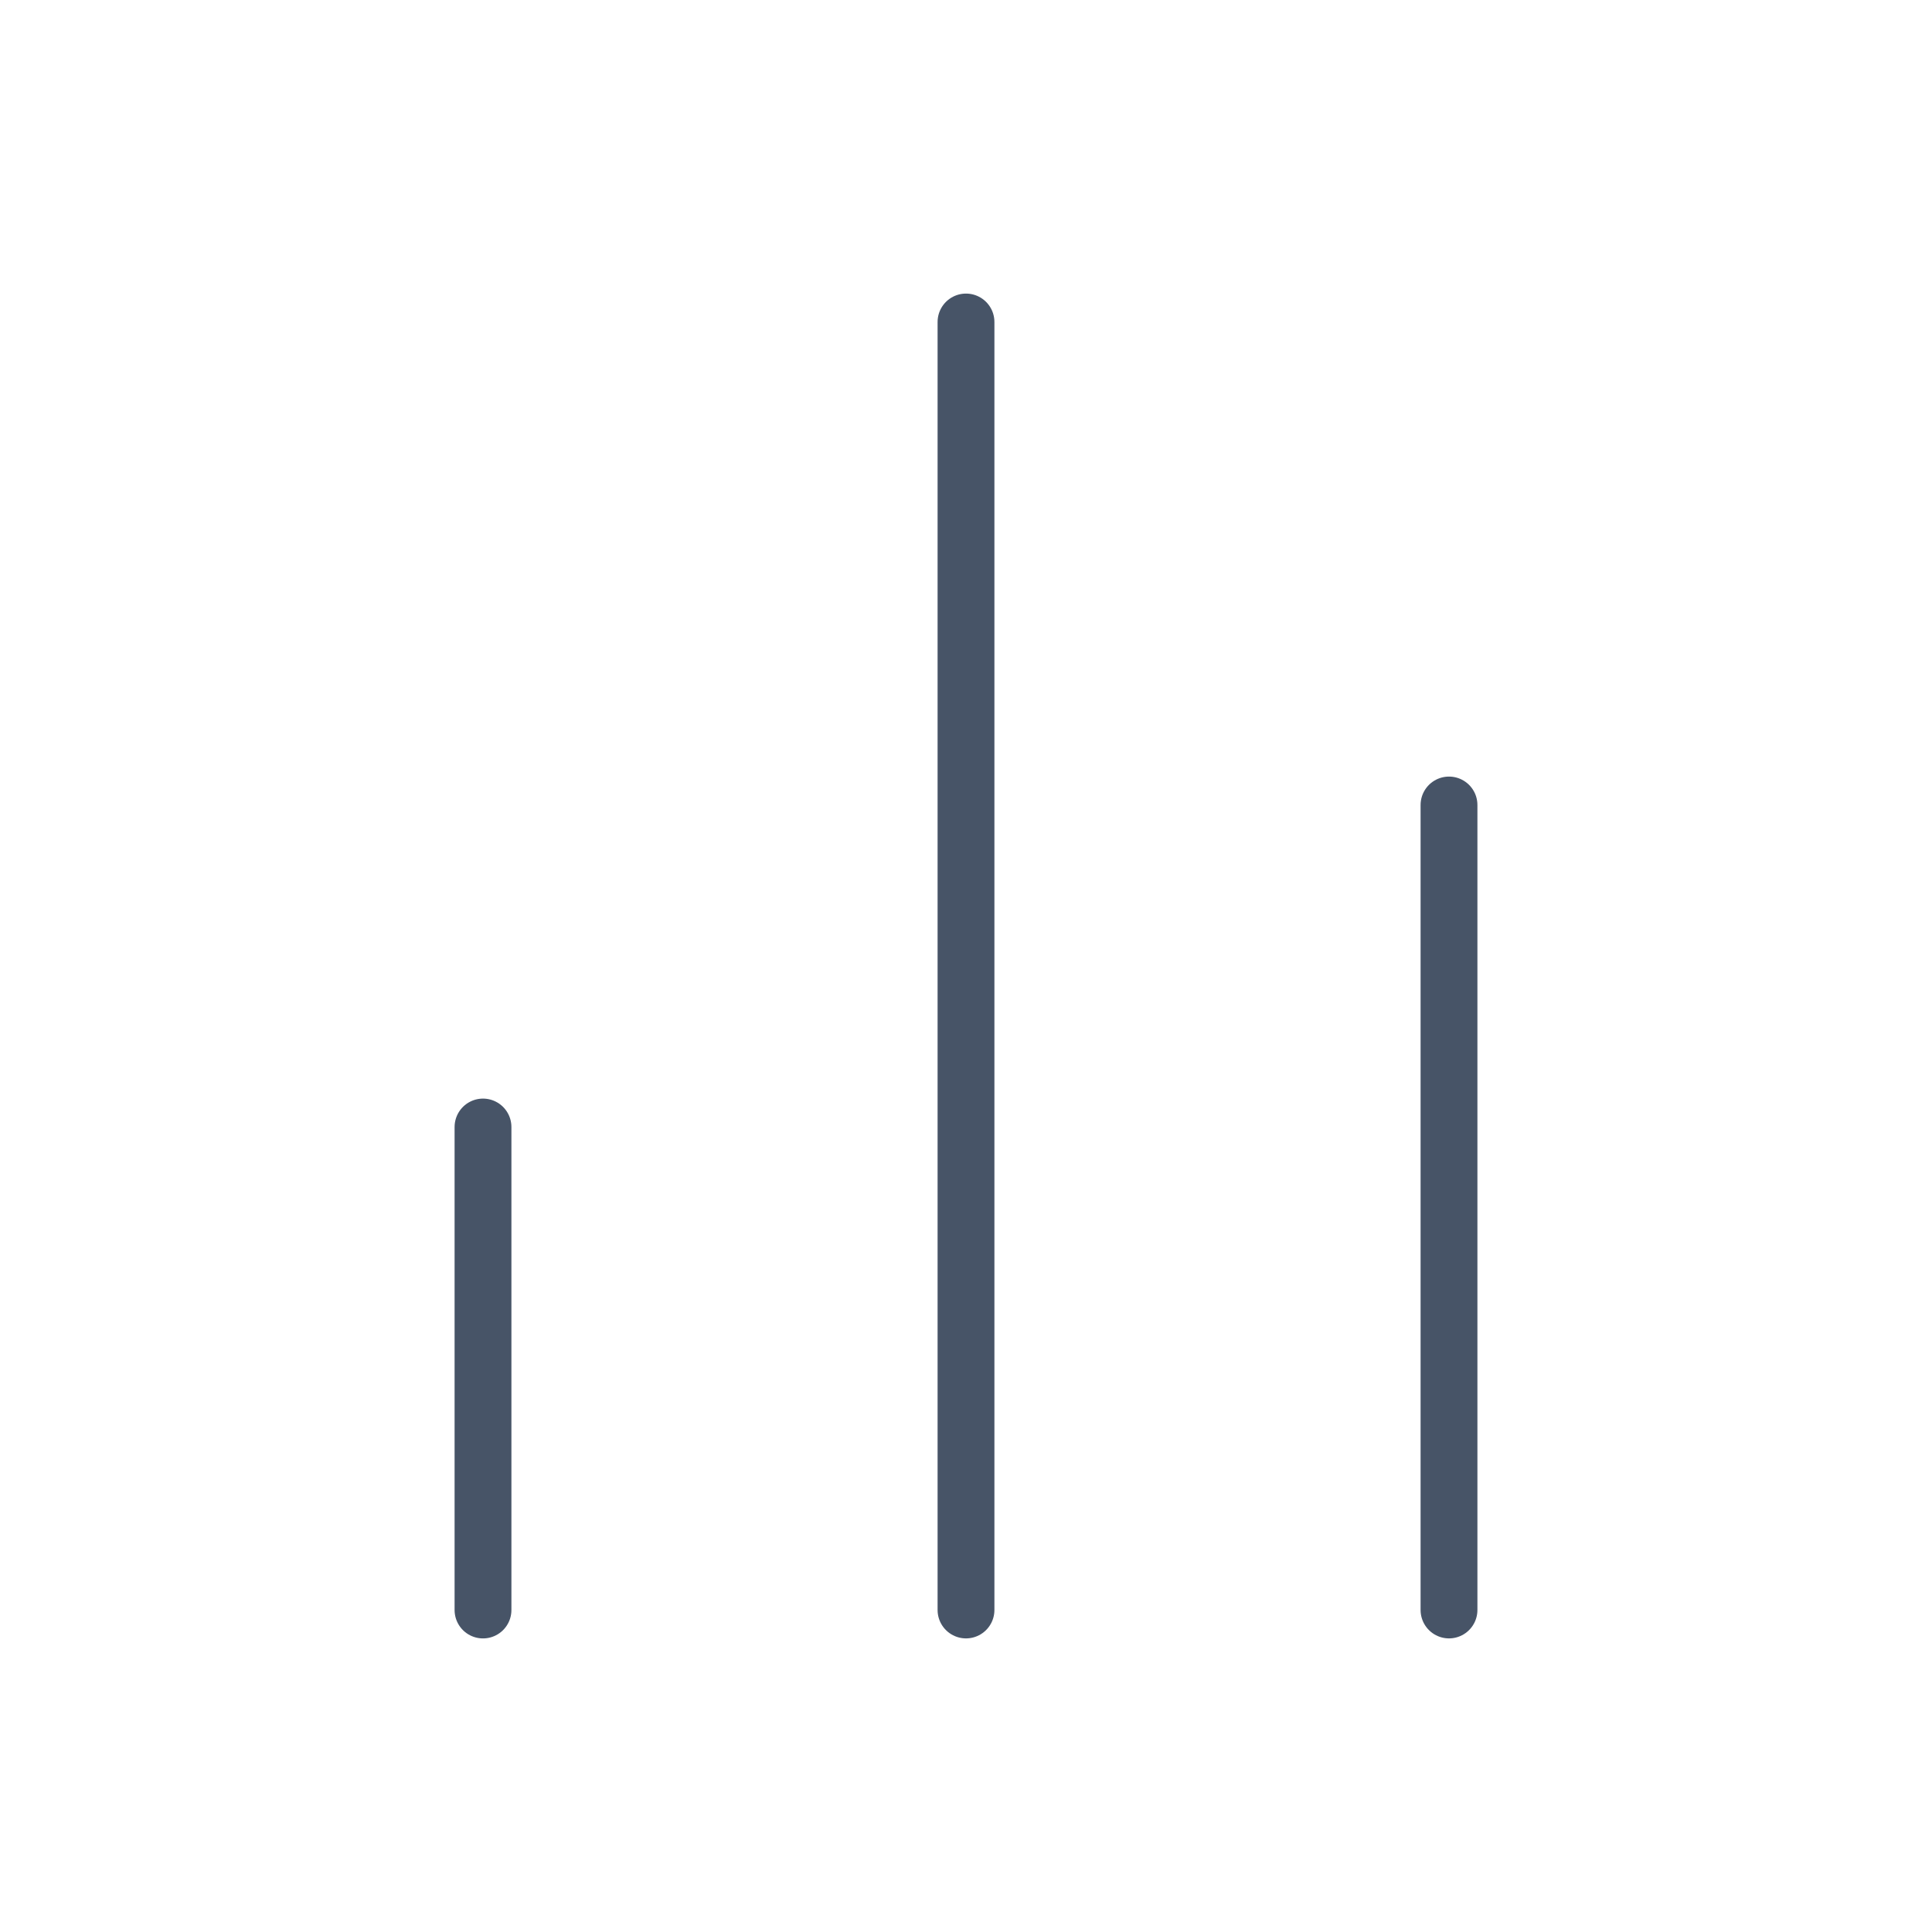
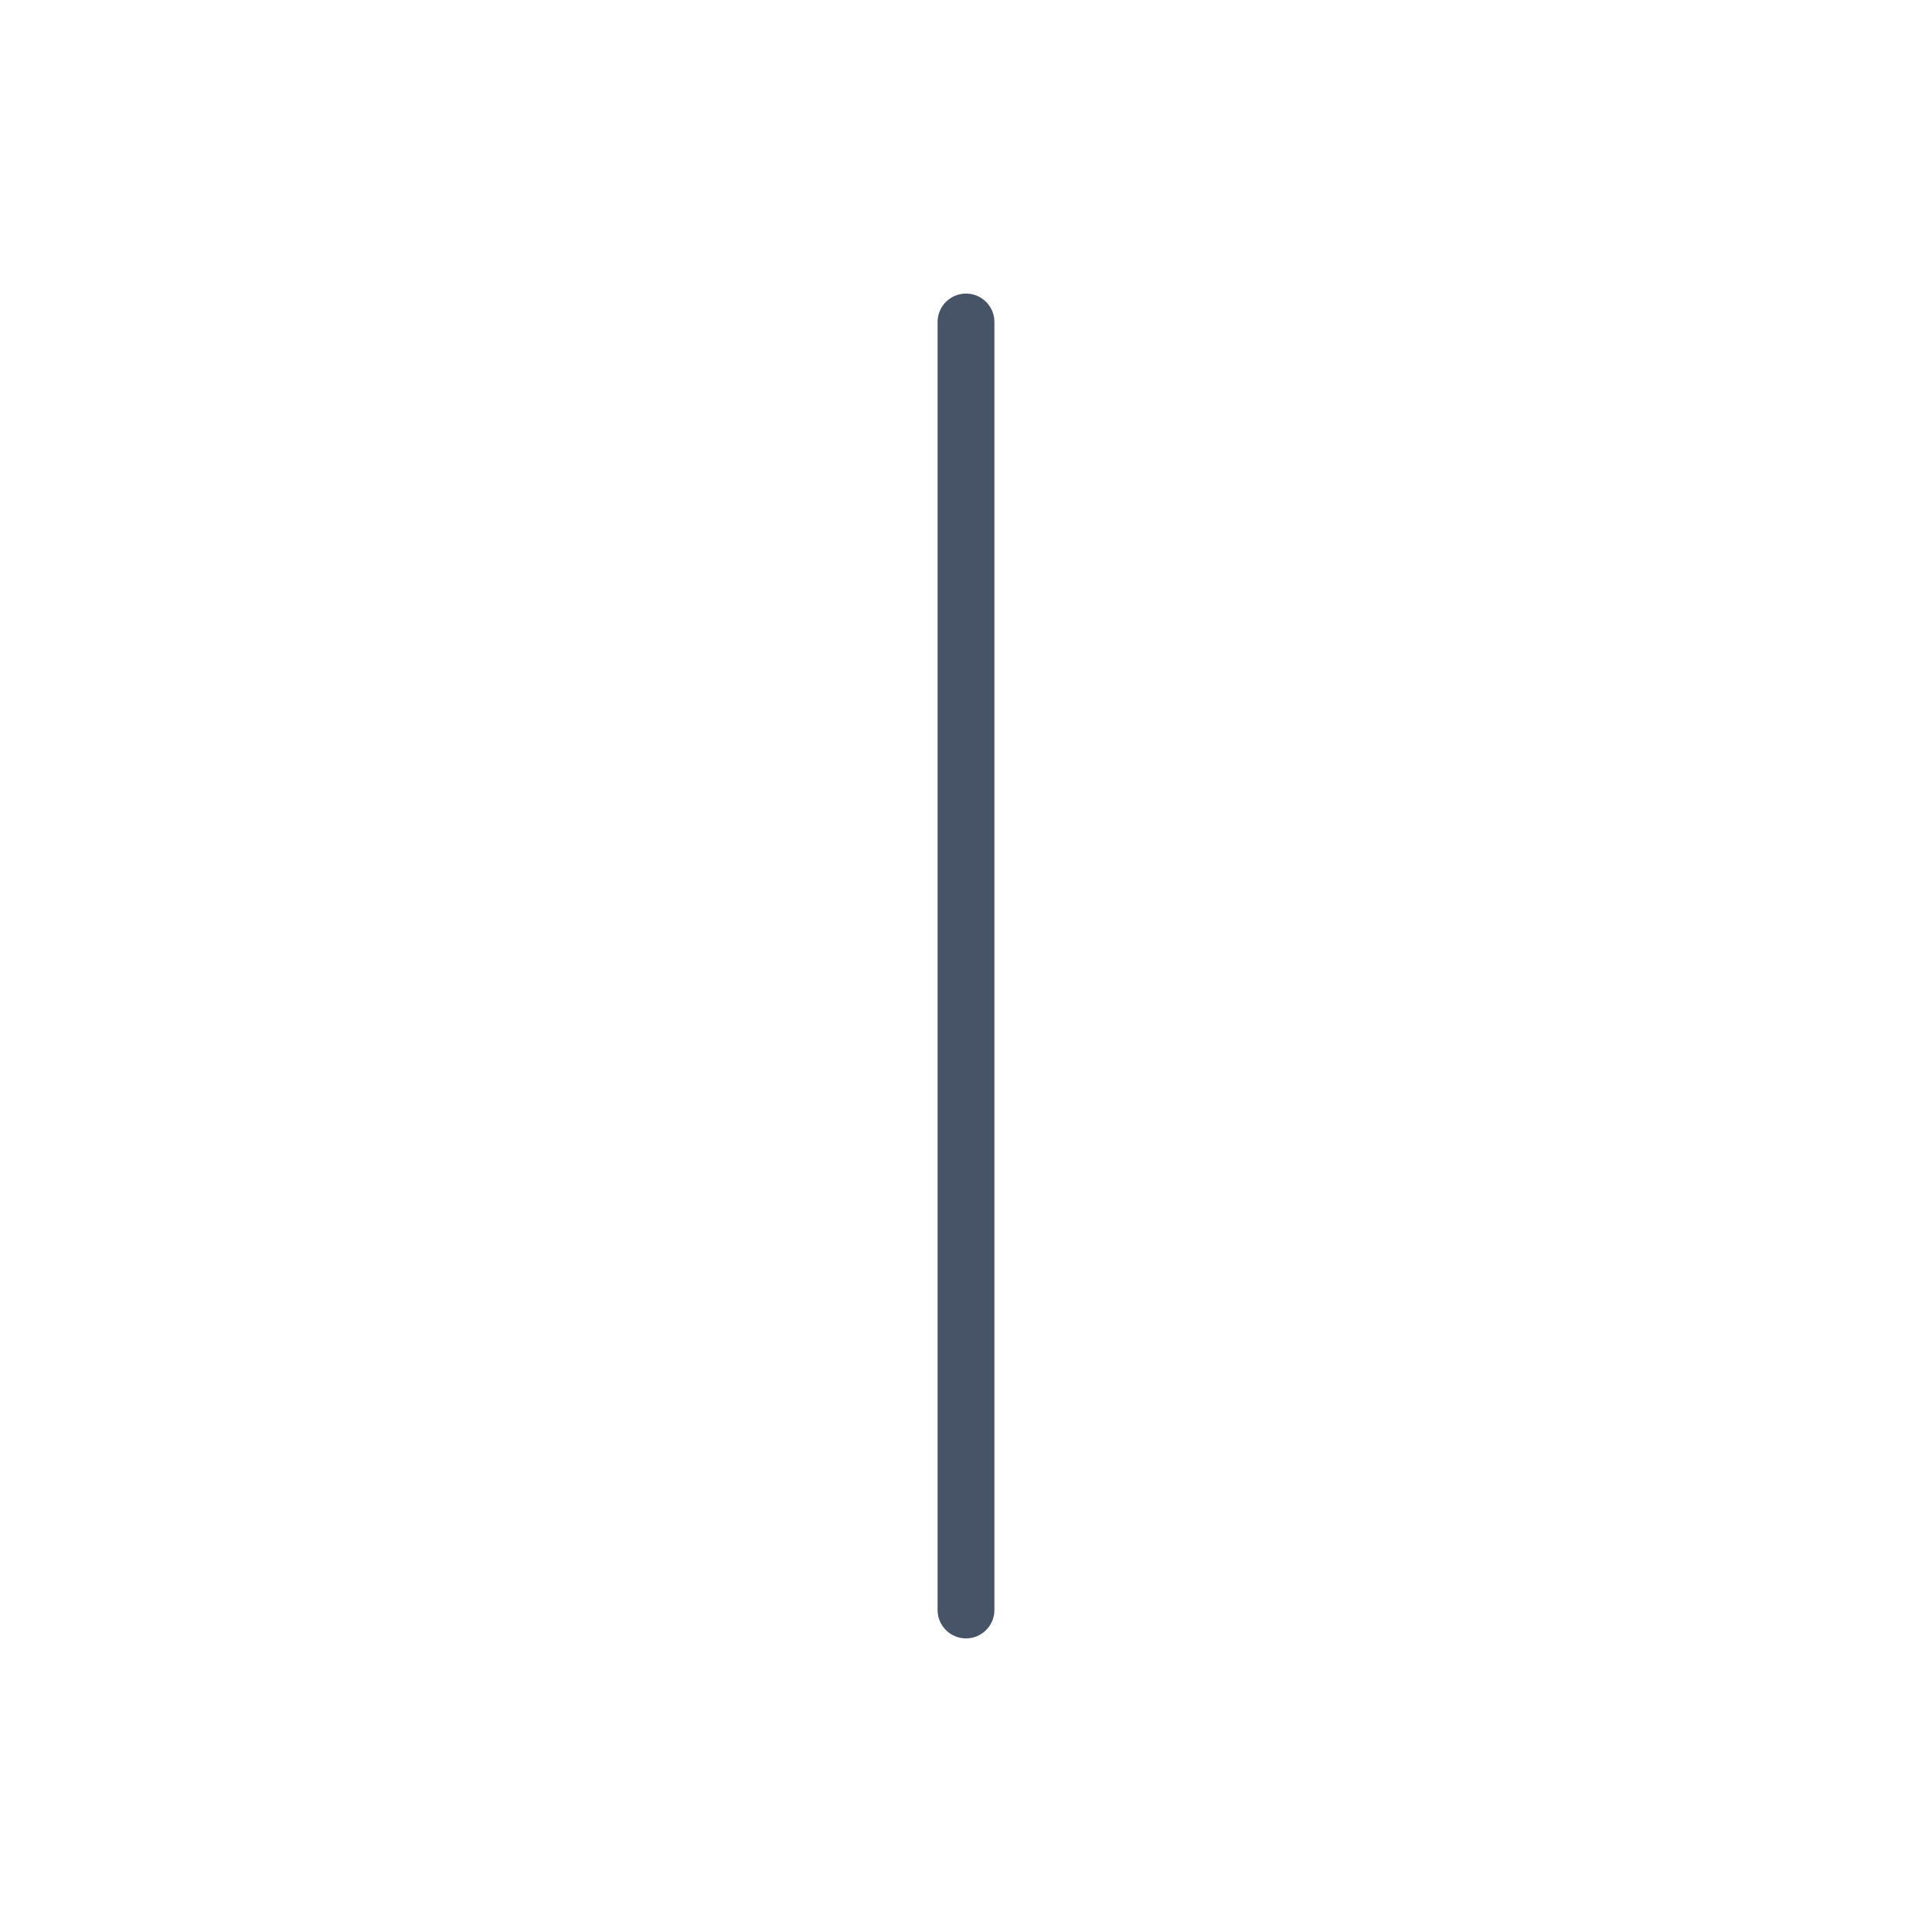
<svg xmlns="http://www.w3.org/2000/svg" width="68" height="68" viewBox="0 0 68 68" fill="none">
-   <path d="M51 56.666V28.333" stroke="#475467" stroke-width="2" stroke-linecap="round" stroke-linejoin="round" />
  <path d="M34 56.666V11.333" stroke="#475467" stroke-width="2" stroke-linecap="round" stroke-linejoin="round" />
-   <path d="M17 56.667V39.667" stroke="#475467" stroke-width="2" stroke-linecap="round" stroke-linejoin="round" />
</svg>